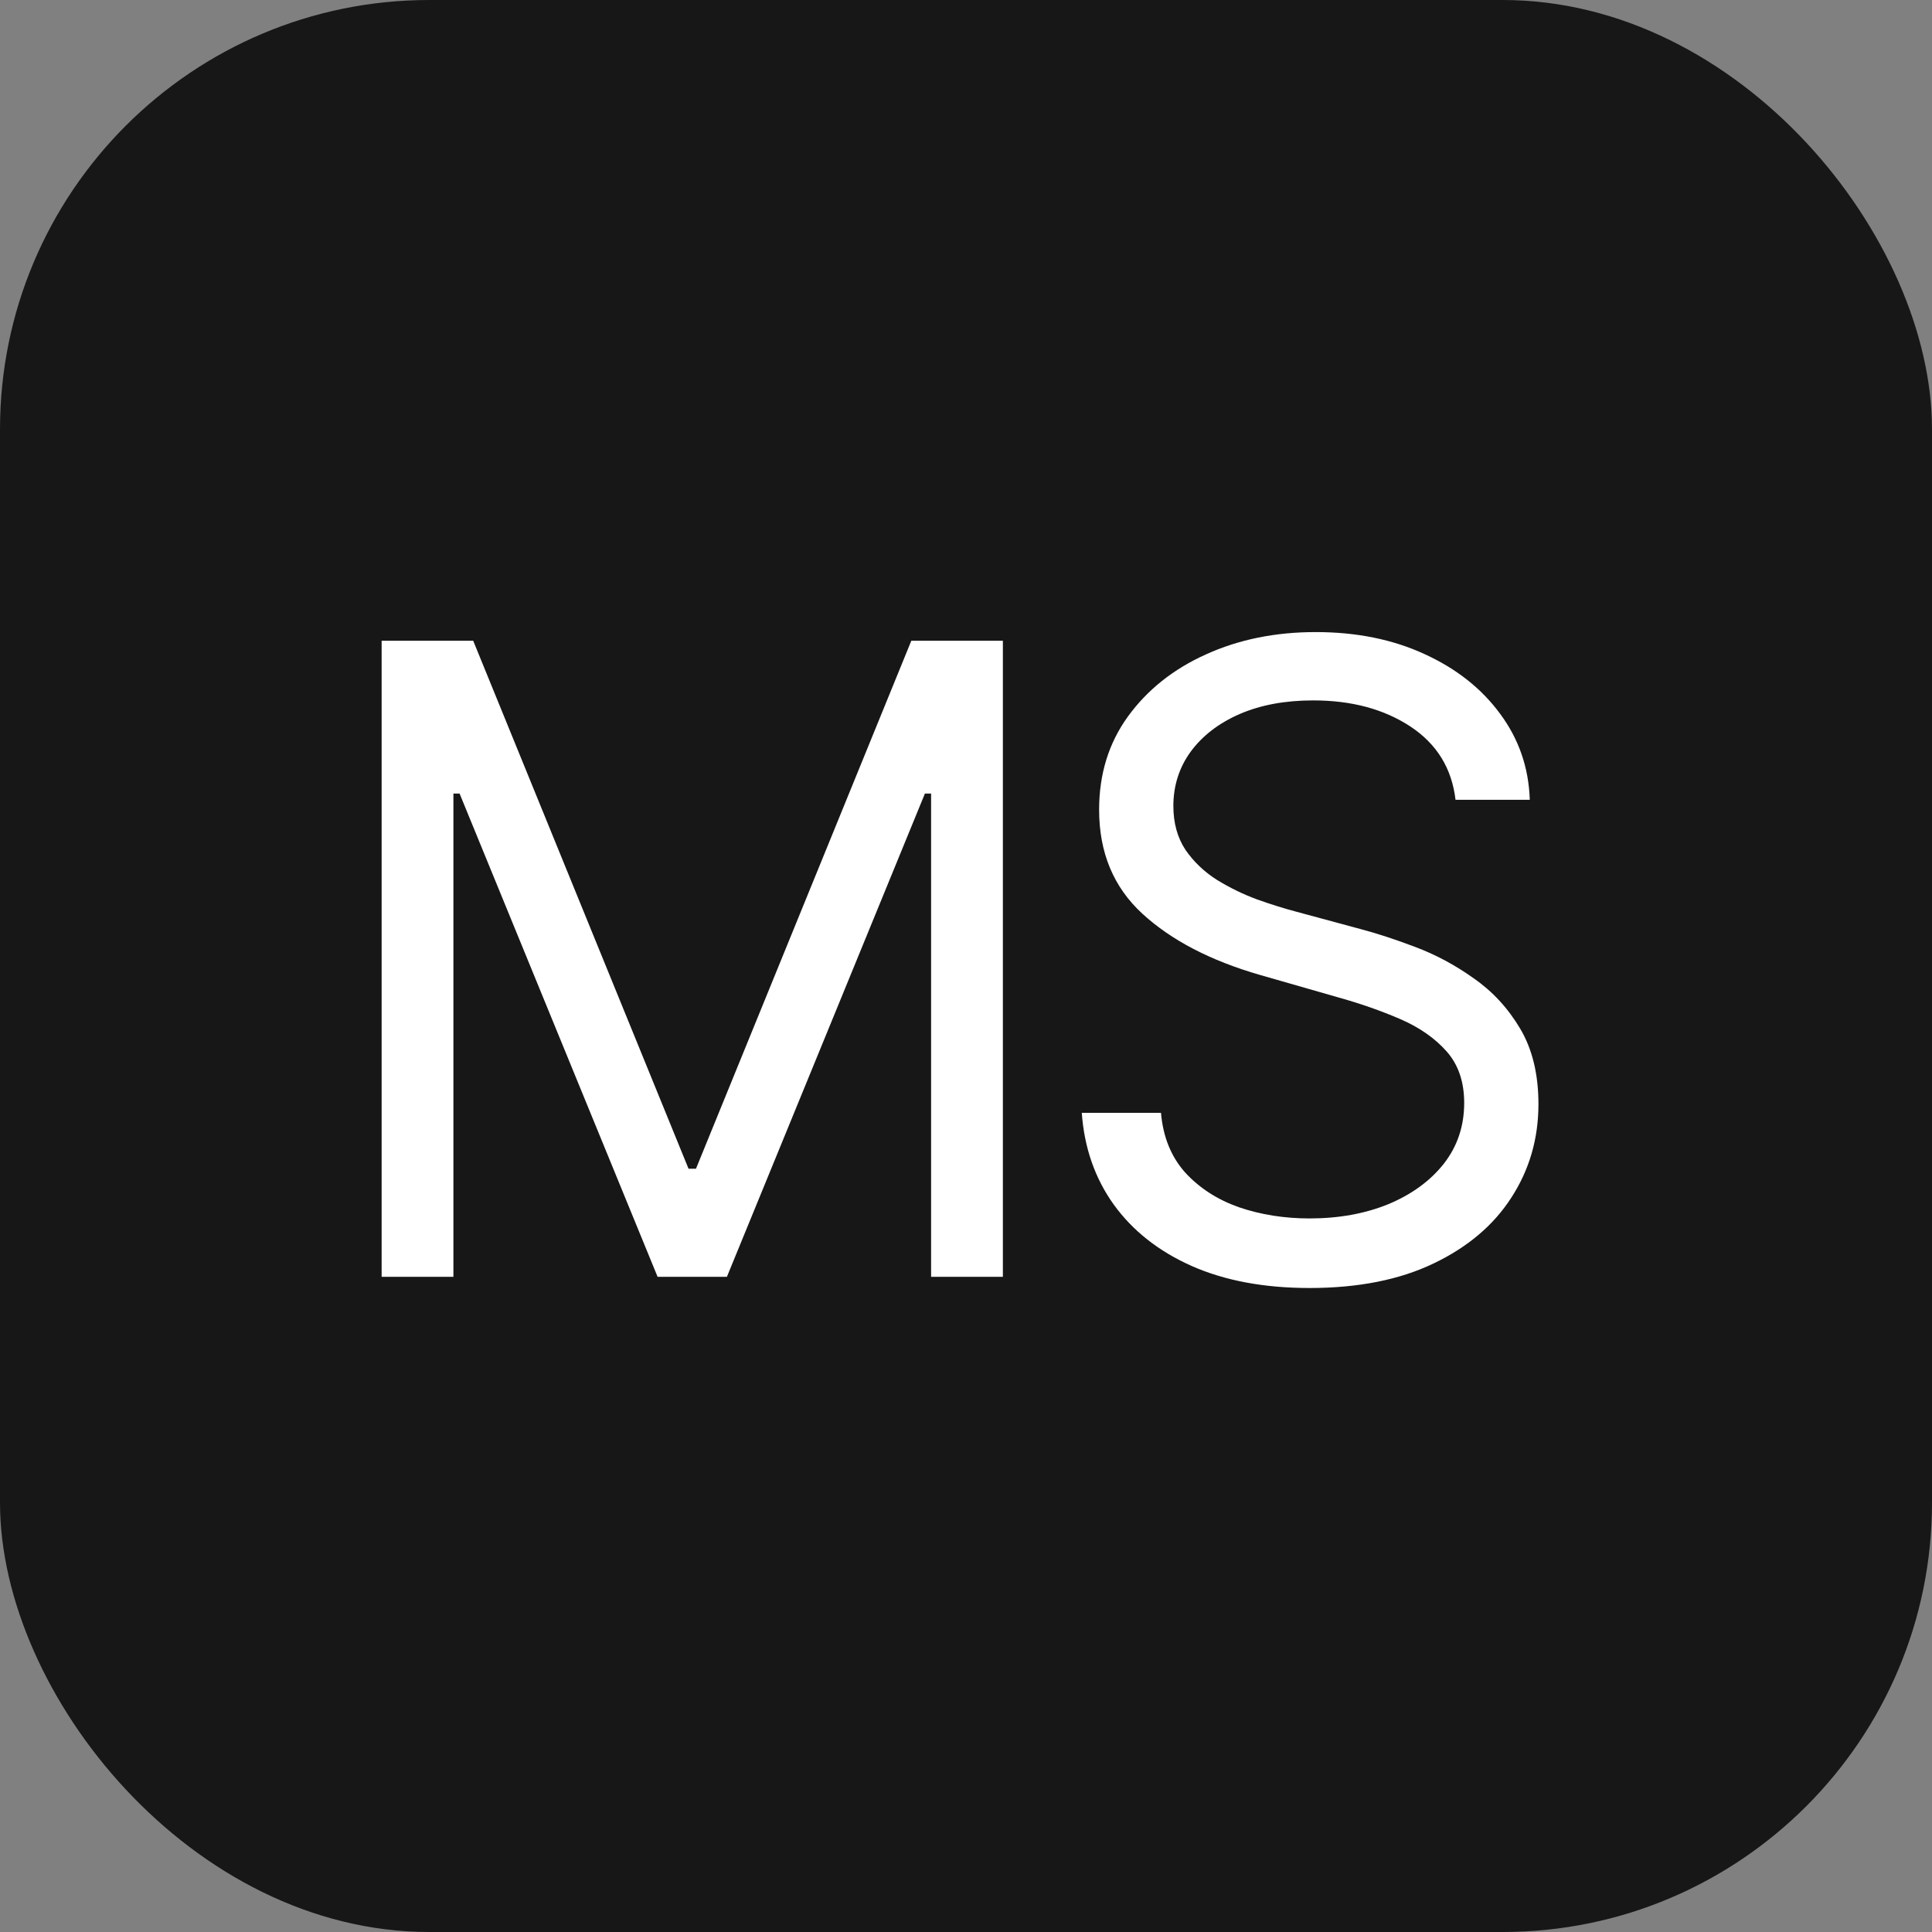
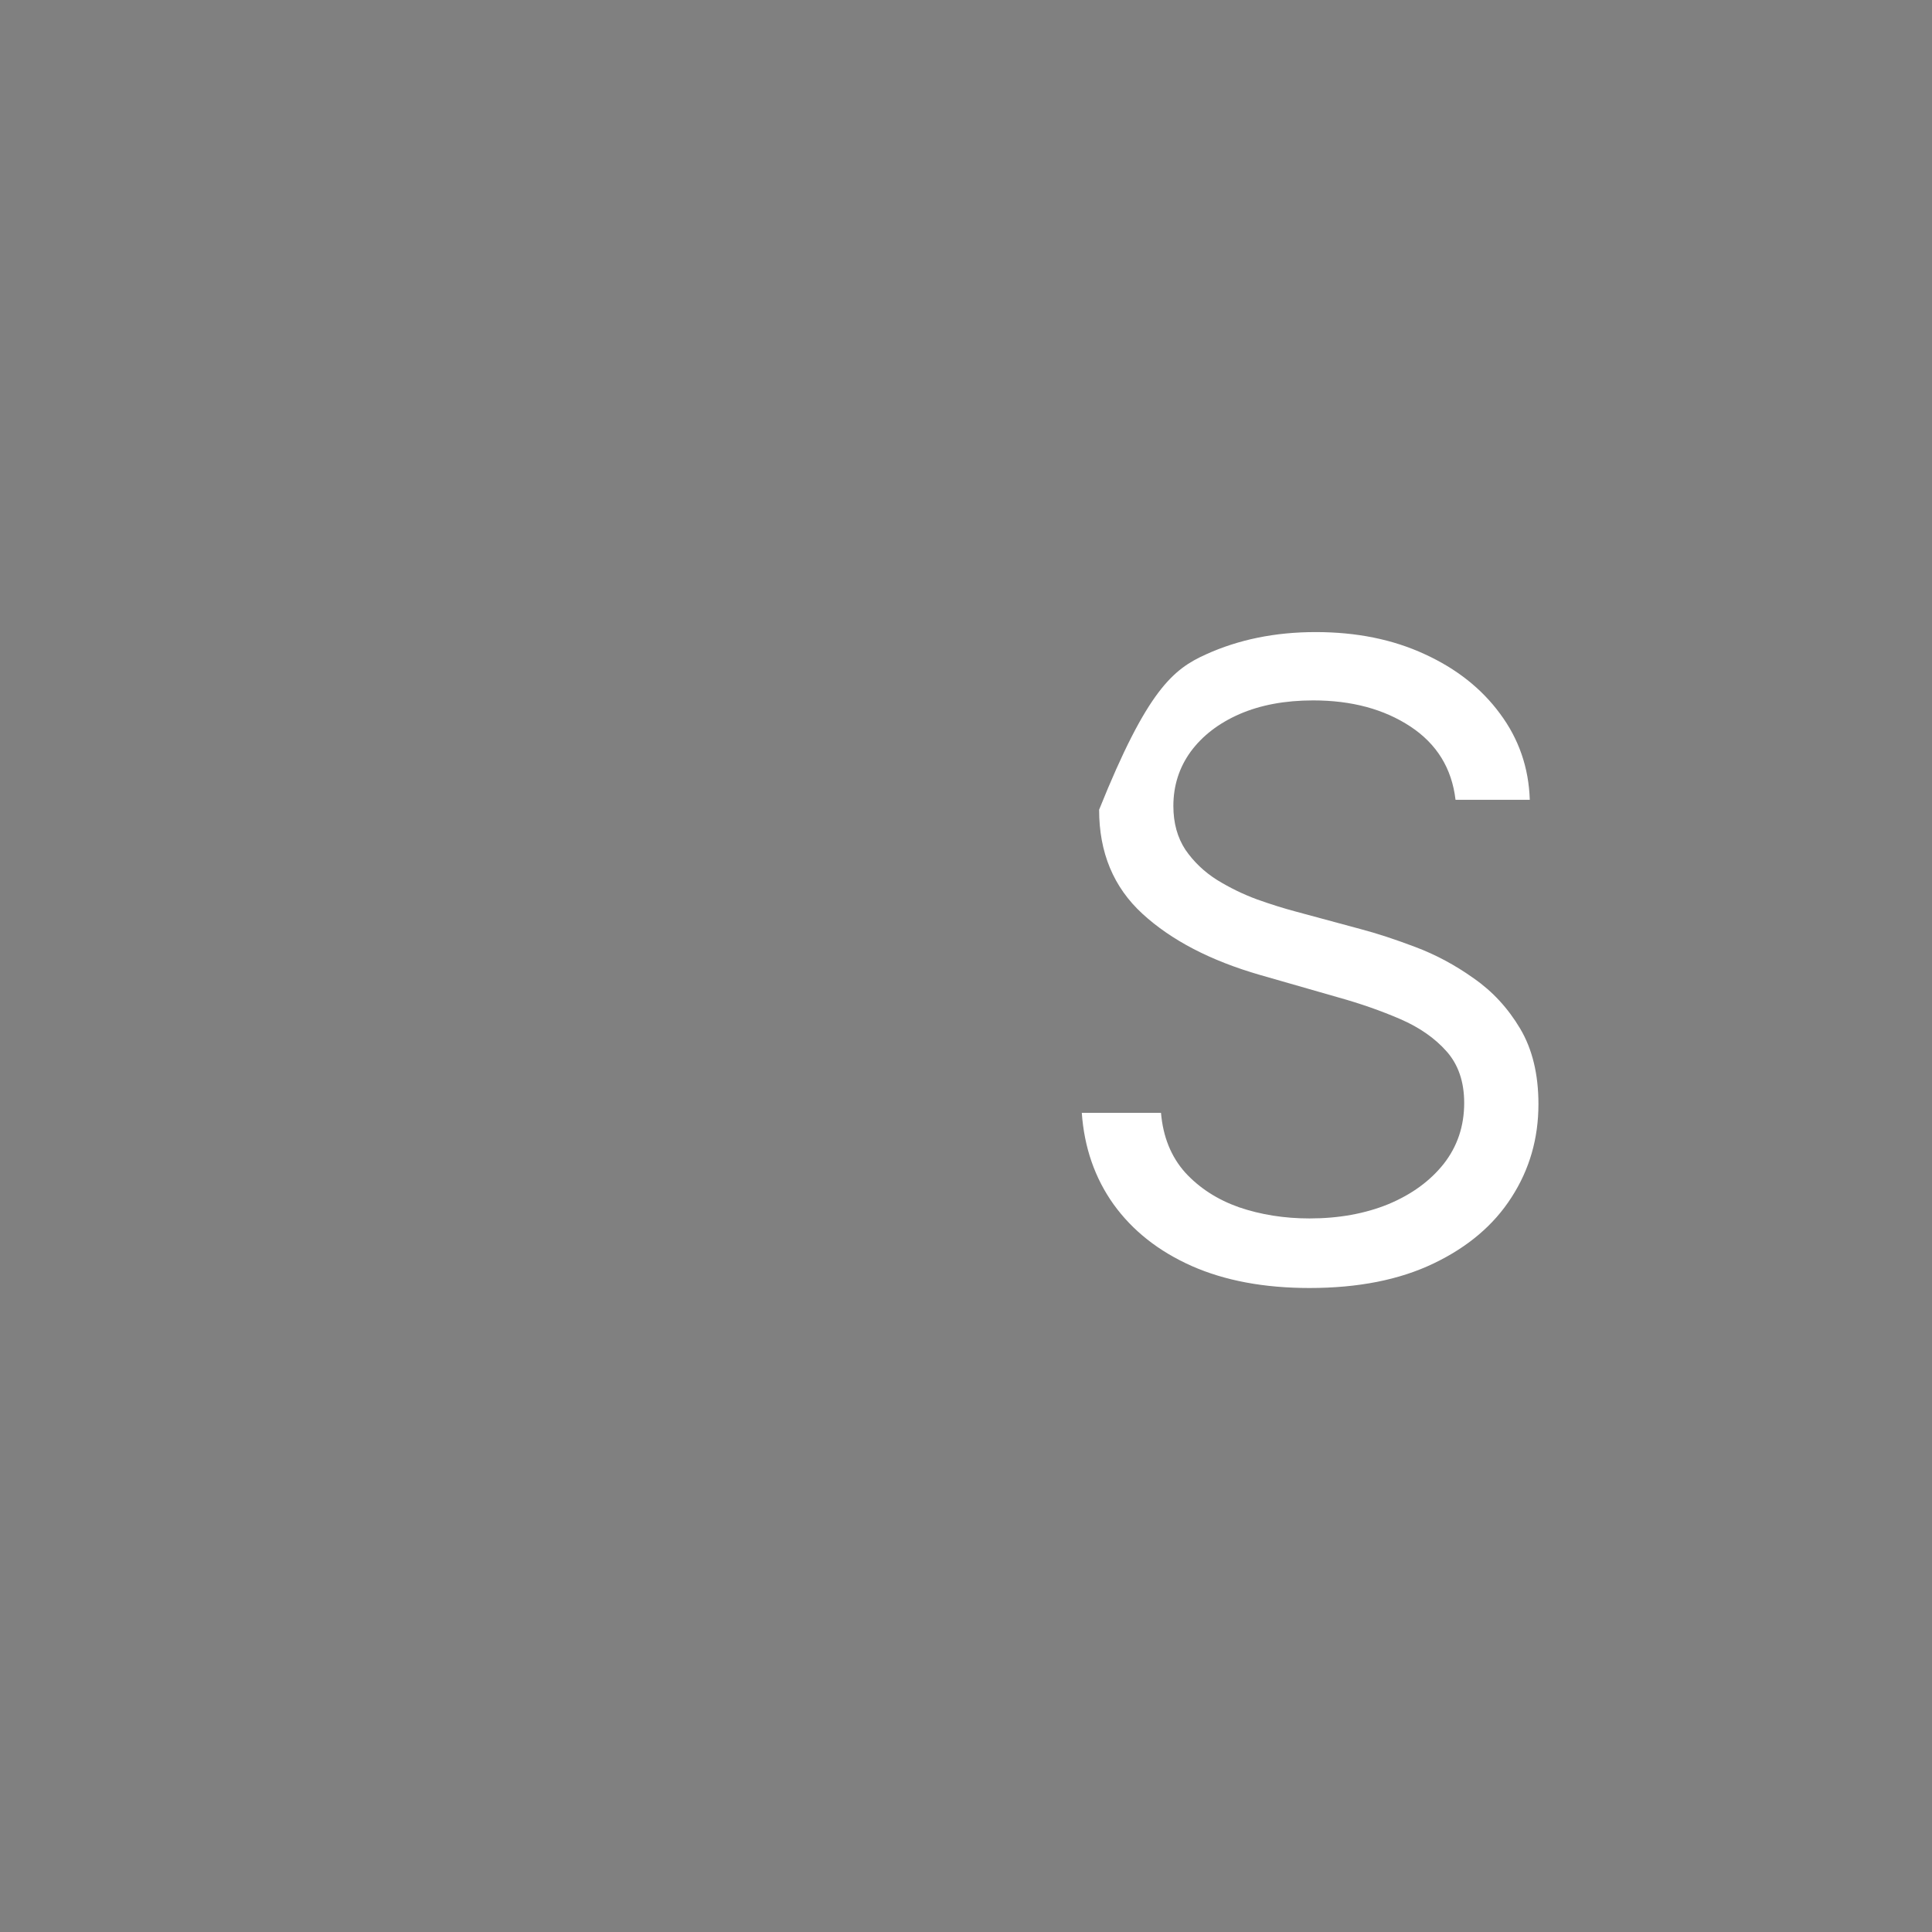
<svg xmlns="http://www.w3.org/2000/svg" width="180" height="180" viewBox="0 0 180 180" fill="none">
  <rect x="0" y="0" width="180" height="180" fill="#808080" stroke="none" />
-   <rect width="180" height="180" rx="40" fill="#171717" />
-   <path d="M35.556 59.699H44.088L64.15 108.889H64.842L84.904 59.699H93.436V118.958H86.748V73.935H86.172L67.724 118.958H61.267L42.819 73.935H42.243V118.958H35.556V59.699Z" fill="white" />
-   <path d="M135.608 74.514C135.262 71.582 133.86 69.306 131.4 67.685C128.94 66.065 125.923 65.255 122.349 65.255C119.735 65.255 117.449 65.679 115.489 66.528C113.548 67.377 112.03 68.544 110.934 70.029C109.858 71.514 109.32 73.202 109.32 75.093C109.32 76.674 109.695 78.034 110.444 79.172C111.213 80.291 112.193 81.227 113.384 81.979C114.576 82.712 115.825 83.32 117.132 83.802C118.438 84.265 119.639 84.641 120.735 84.931L126.73 86.551C128.268 86.956 129.978 87.516 131.861 88.229C133.763 88.943 135.579 89.917 137.309 91.152C139.058 92.367 140.499 93.929 141.633 95.839C142.766 97.749 143.333 100.093 143.333 102.87C143.333 106.073 142.497 108.966 140.826 111.551C139.173 114.136 136.752 116.19 133.562 117.714C130.391 119.238 126.538 120 122.003 120C117.775 120 114.115 119.315 111.021 117.946C107.946 116.576 105.525 114.666 103.757 112.216C102.008 109.767 101.018 106.921 100.788 103.681H108.167C108.359 105.918 109.109 107.77 110.415 109.236C111.741 110.683 113.413 111.763 115.431 112.477C117.468 113.171 119.659 113.519 122.003 113.519C124.732 113.519 127.182 113.075 129.353 112.188C131.525 111.281 133.245 110.027 134.513 108.426C135.781 106.806 136.415 104.915 136.415 102.755C136.415 100.787 135.868 99.186 134.772 97.951C133.677 96.717 132.236 95.714 130.449 94.942C128.662 94.171 126.73 93.495 124.655 92.917L117.391 90.833C112.779 89.502 109.128 87.602 106.438 85.133C103.747 82.664 102.402 79.433 102.402 75.44C102.402 72.122 103.296 69.228 105.083 66.759C106.889 64.271 109.31 62.342 112.347 60.972C115.402 59.583 118.813 58.889 122.579 58.889C126.384 58.889 129.766 59.574 132.726 60.943C135.685 62.294 138.03 64.145 139.759 66.499C141.508 68.852 142.43 71.524 142.526 74.514H135.608Z" fill="white" />
+   <path d="M135.608 74.514C135.262 71.582 133.86 69.306 131.4 67.685C128.94 66.065 125.923 65.255 122.349 65.255C119.735 65.255 117.449 65.679 115.489 66.528C113.548 67.377 112.03 68.544 110.934 70.029C109.858 71.514 109.32 73.202 109.32 75.093C109.32 76.674 109.695 78.034 110.444 79.172C111.213 80.291 112.193 81.227 113.384 81.979C114.576 82.712 115.825 83.32 117.132 83.802C118.438 84.265 119.639 84.641 120.735 84.931L126.73 86.551C128.268 86.956 129.978 87.516 131.861 88.229C133.763 88.943 135.579 89.917 137.309 91.152C139.058 92.367 140.499 93.929 141.633 95.839C142.766 97.749 143.333 100.093 143.333 102.87C143.333 106.073 142.497 108.966 140.826 111.551C139.173 114.136 136.752 116.19 133.562 117.714C130.391 119.238 126.538 120 122.003 120C117.775 120 114.115 119.315 111.021 117.946C107.946 116.576 105.525 114.666 103.757 112.216C102.008 109.767 101.018 106.921 100.788 103.681H108.167C108.359 105.918 109.109 107.77 110.415 109.236C111.741 110.683 113.413 111.763 115.431 112.477C117.468 113.171 119.659 113.519 122.003 113.519C124.732 113.519 127.182 113.075 129.353 112.188C131.525 111.281 133.245 110.027 134.513 108.426C135.781 106.806 136.415 104.915 136.415 102.755C136.415 100.787 135.868 99.186 134.772 97.951C133.677 96.717 132.236 95.714 130.449 94.942C128.662 94.171 126.73 93.495 124.655 92.917L117.391 90.833C112.779 89.502 109.128 87.602 106.438 85.133C103.747 82.664 102.402 79.433 102.402 75.44C106.889 64.271 109.31 62.342 112.347 60.972C115.402 59.583 118.813 58.889 122.579 58.889C126.384 58.889 129.766 59.574 132.726 60.943C135.685 62.294 138.03 64.145 139.759 66.499C141.508 68.852 142.43 71.524 142.526 74.514H135.608Z" fill="white" />
</svg>